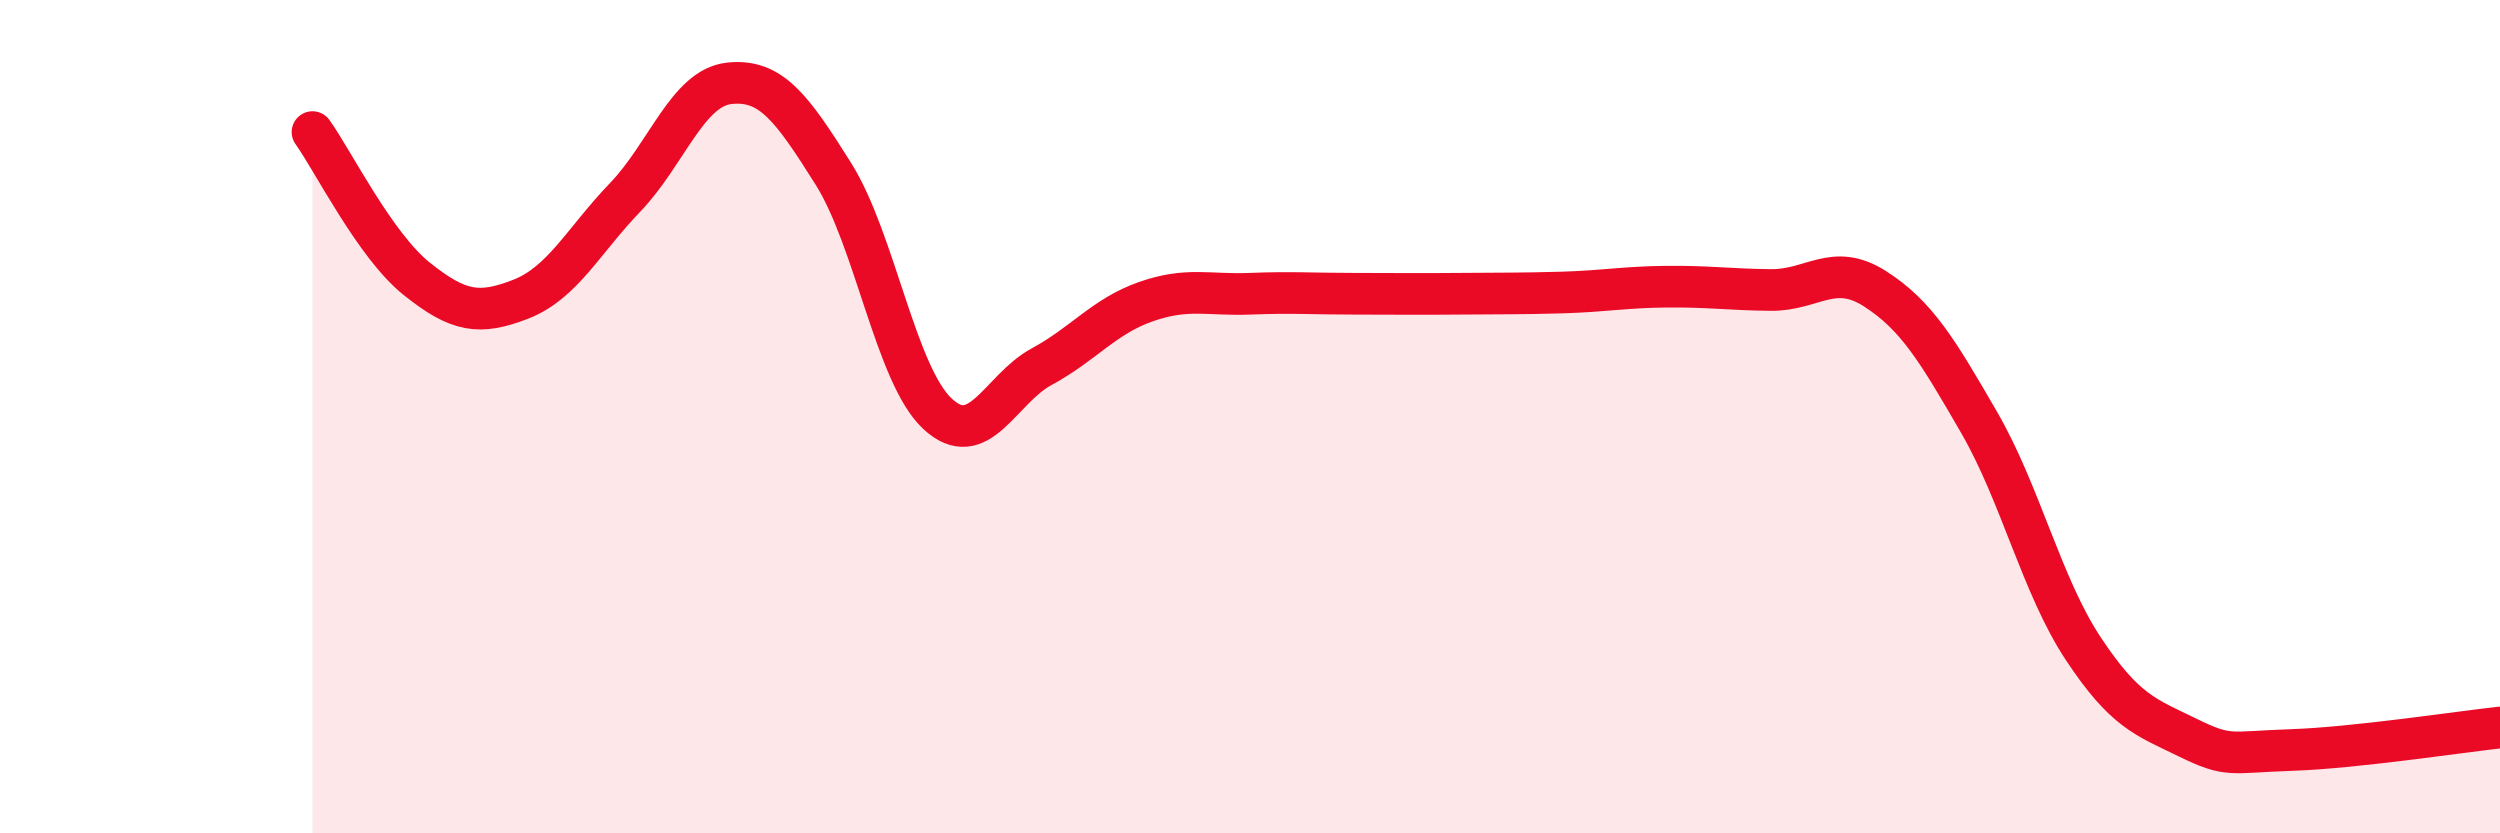
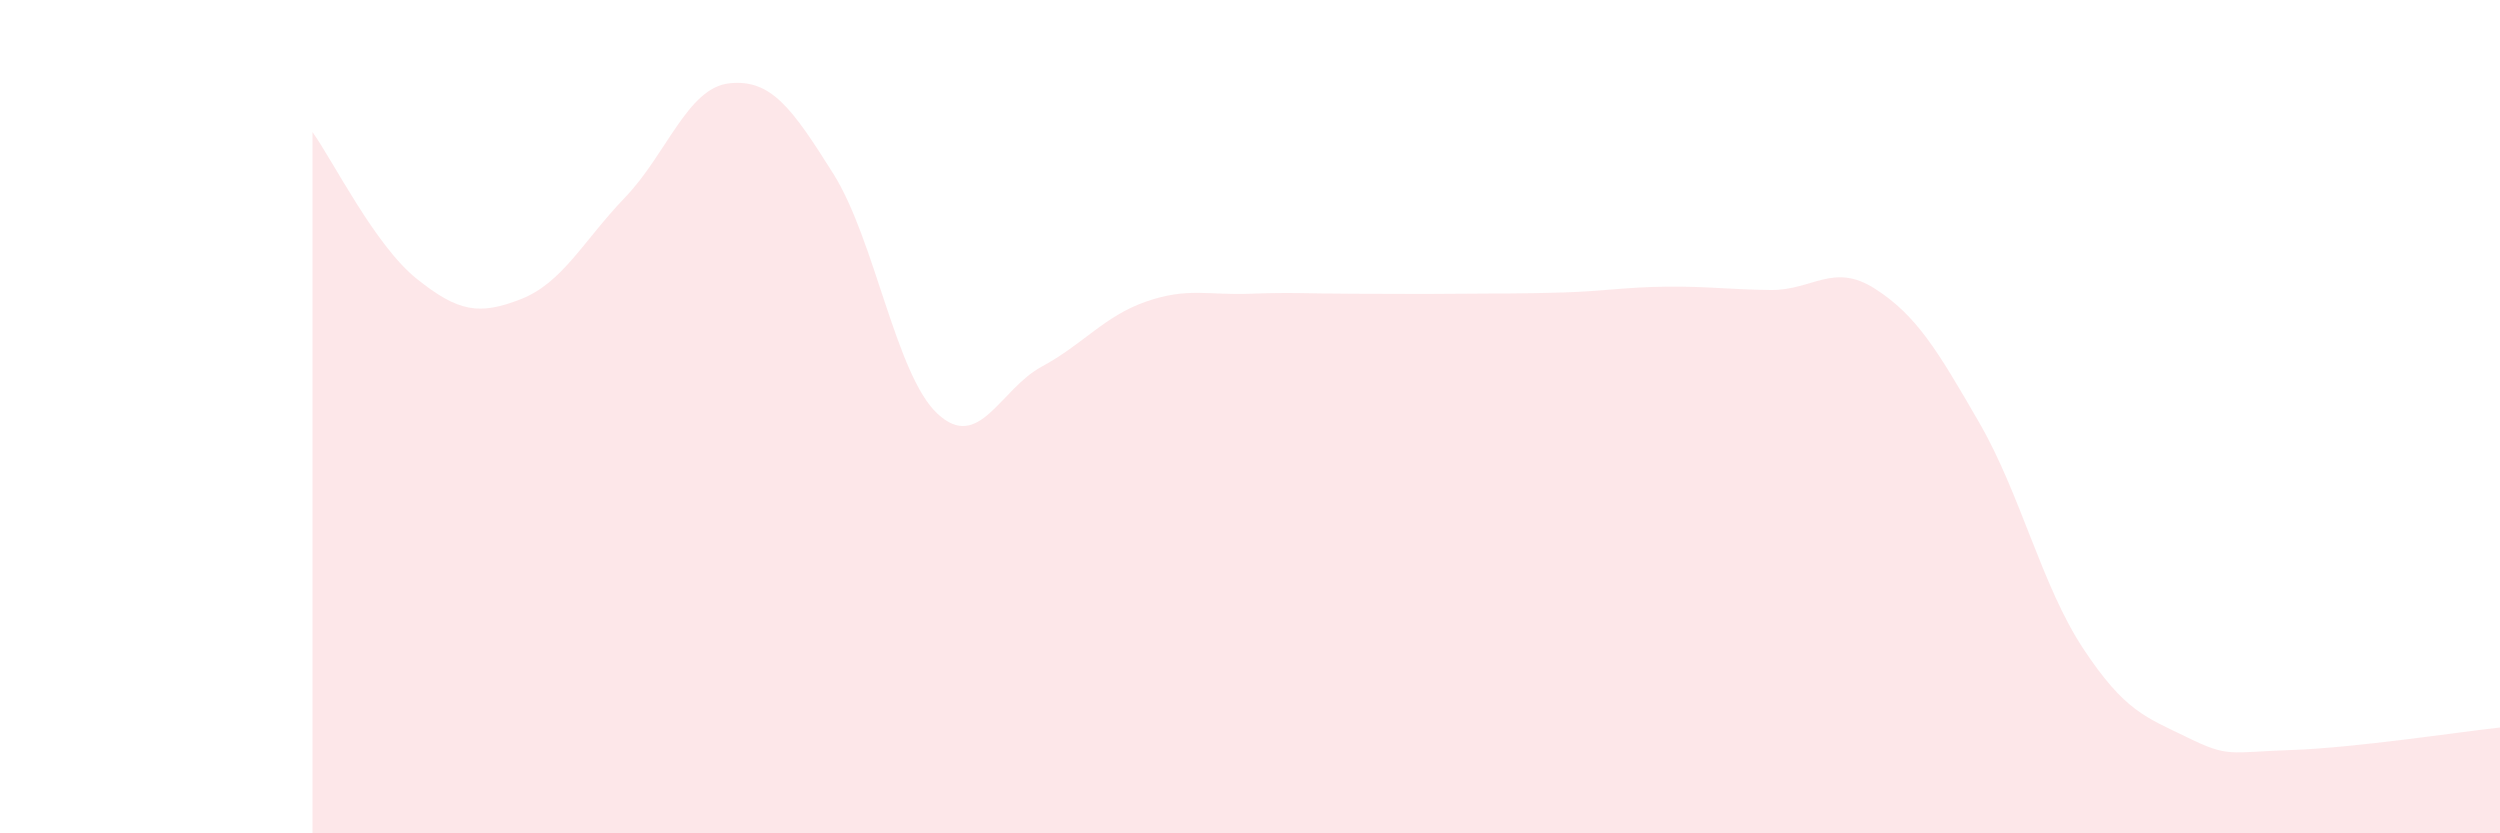
<svg xmlns="http://www.w3.org/2000/svg" width="60" height="20" viewBox="0 0 60 20">
  <path d="M 7.5,3.17 C 8,3.87 9,5.89 10,6.69 C 11,7.49 11.5,7.57 12.5,7.18 C 13.5,6.79 14,5.78 15,4.74 C 16,3.7 16.5,2.11 17.5,2 C 18.5,1.89 19,2.58 20,4.17 C 21,5.76 21.5,9 22.5,9.93 C 23.5,10.86 24,9.34 25,8.8 C 26,8.26 26.5,7.59 27.5,7.24 C 28.5,6.89 29,7.09 30,7.05 C 31,7.01 31.5,7.05 32.5,7.05 C 33.5,7.05 34,7.06 35,7.05 C 36,7.04 36.5,7.05 37.5,7.02 C 38.5,6.99 39,6.89 40,6.88 C 41,6.87 41.5,6.95 42.5,6.96 C 43.5,6.97 44,6.29 45,6.93 C 46,7.57 46.5,8.41 47.5,10.14 C 48.5,11.87 49,14.06 50,15.57 C 51,17.08 51.5,17.21 52.5,17.7 C 53.5,18.19 53.5,18.05 55,18 C 56.5,17.95 59,17.57 60,17.46L60 20L7.5 20Z" fill="#EB0A25" opacity="0.1" stroke-linecap="round" stroke-linejoin="round" />
-   <path d="M 7.5,3.17 C 8,3.87 9,5.89 10,6.69 C 11,7.49 11.5,7.57 12.5,7.18 C 13.5,6.79 14,5.78 15,4.74 C 16,3.7 16.5,2.11 17.5,2 C 18.5,1.89 19,2.58 20,4.17 C 21,5.76 21.5,9 22.5,9.93 C 23.5,10.86 24,9.34 25,8.8 C 26,8.26 26.5,7.59 27.5,7.24 C 28.5,6.89 29,7.09 30,7.05 C 31,7.01 31.5,7.05 32.5,7.05 C 33.5,7.05 34,7.06 35,7.05 C 36,7.04 36.5,7.05 37.5,7.02 C 38.5,6.99 39,6.89 40,6.88 C 41,6.87 41.5,6.95 42.5,6.96 C 43.5,6.97 44,6.29 45,6.93 C 46,7.57 46.5,8.41 47.5,10.14 C 48.5,11.87 49,14.06 50,15.57 C 51,17.08 51.5,17.21 52.5,17.7 C 53.5,18.19 53.5,18.05 55,18 C 56.5,17.95 59,17.57 60,17.46" stroke="#EB0A25" stroke-width="1" fill="none" stroke-linecap="round" stroke-linejoin="round" />
</svg>